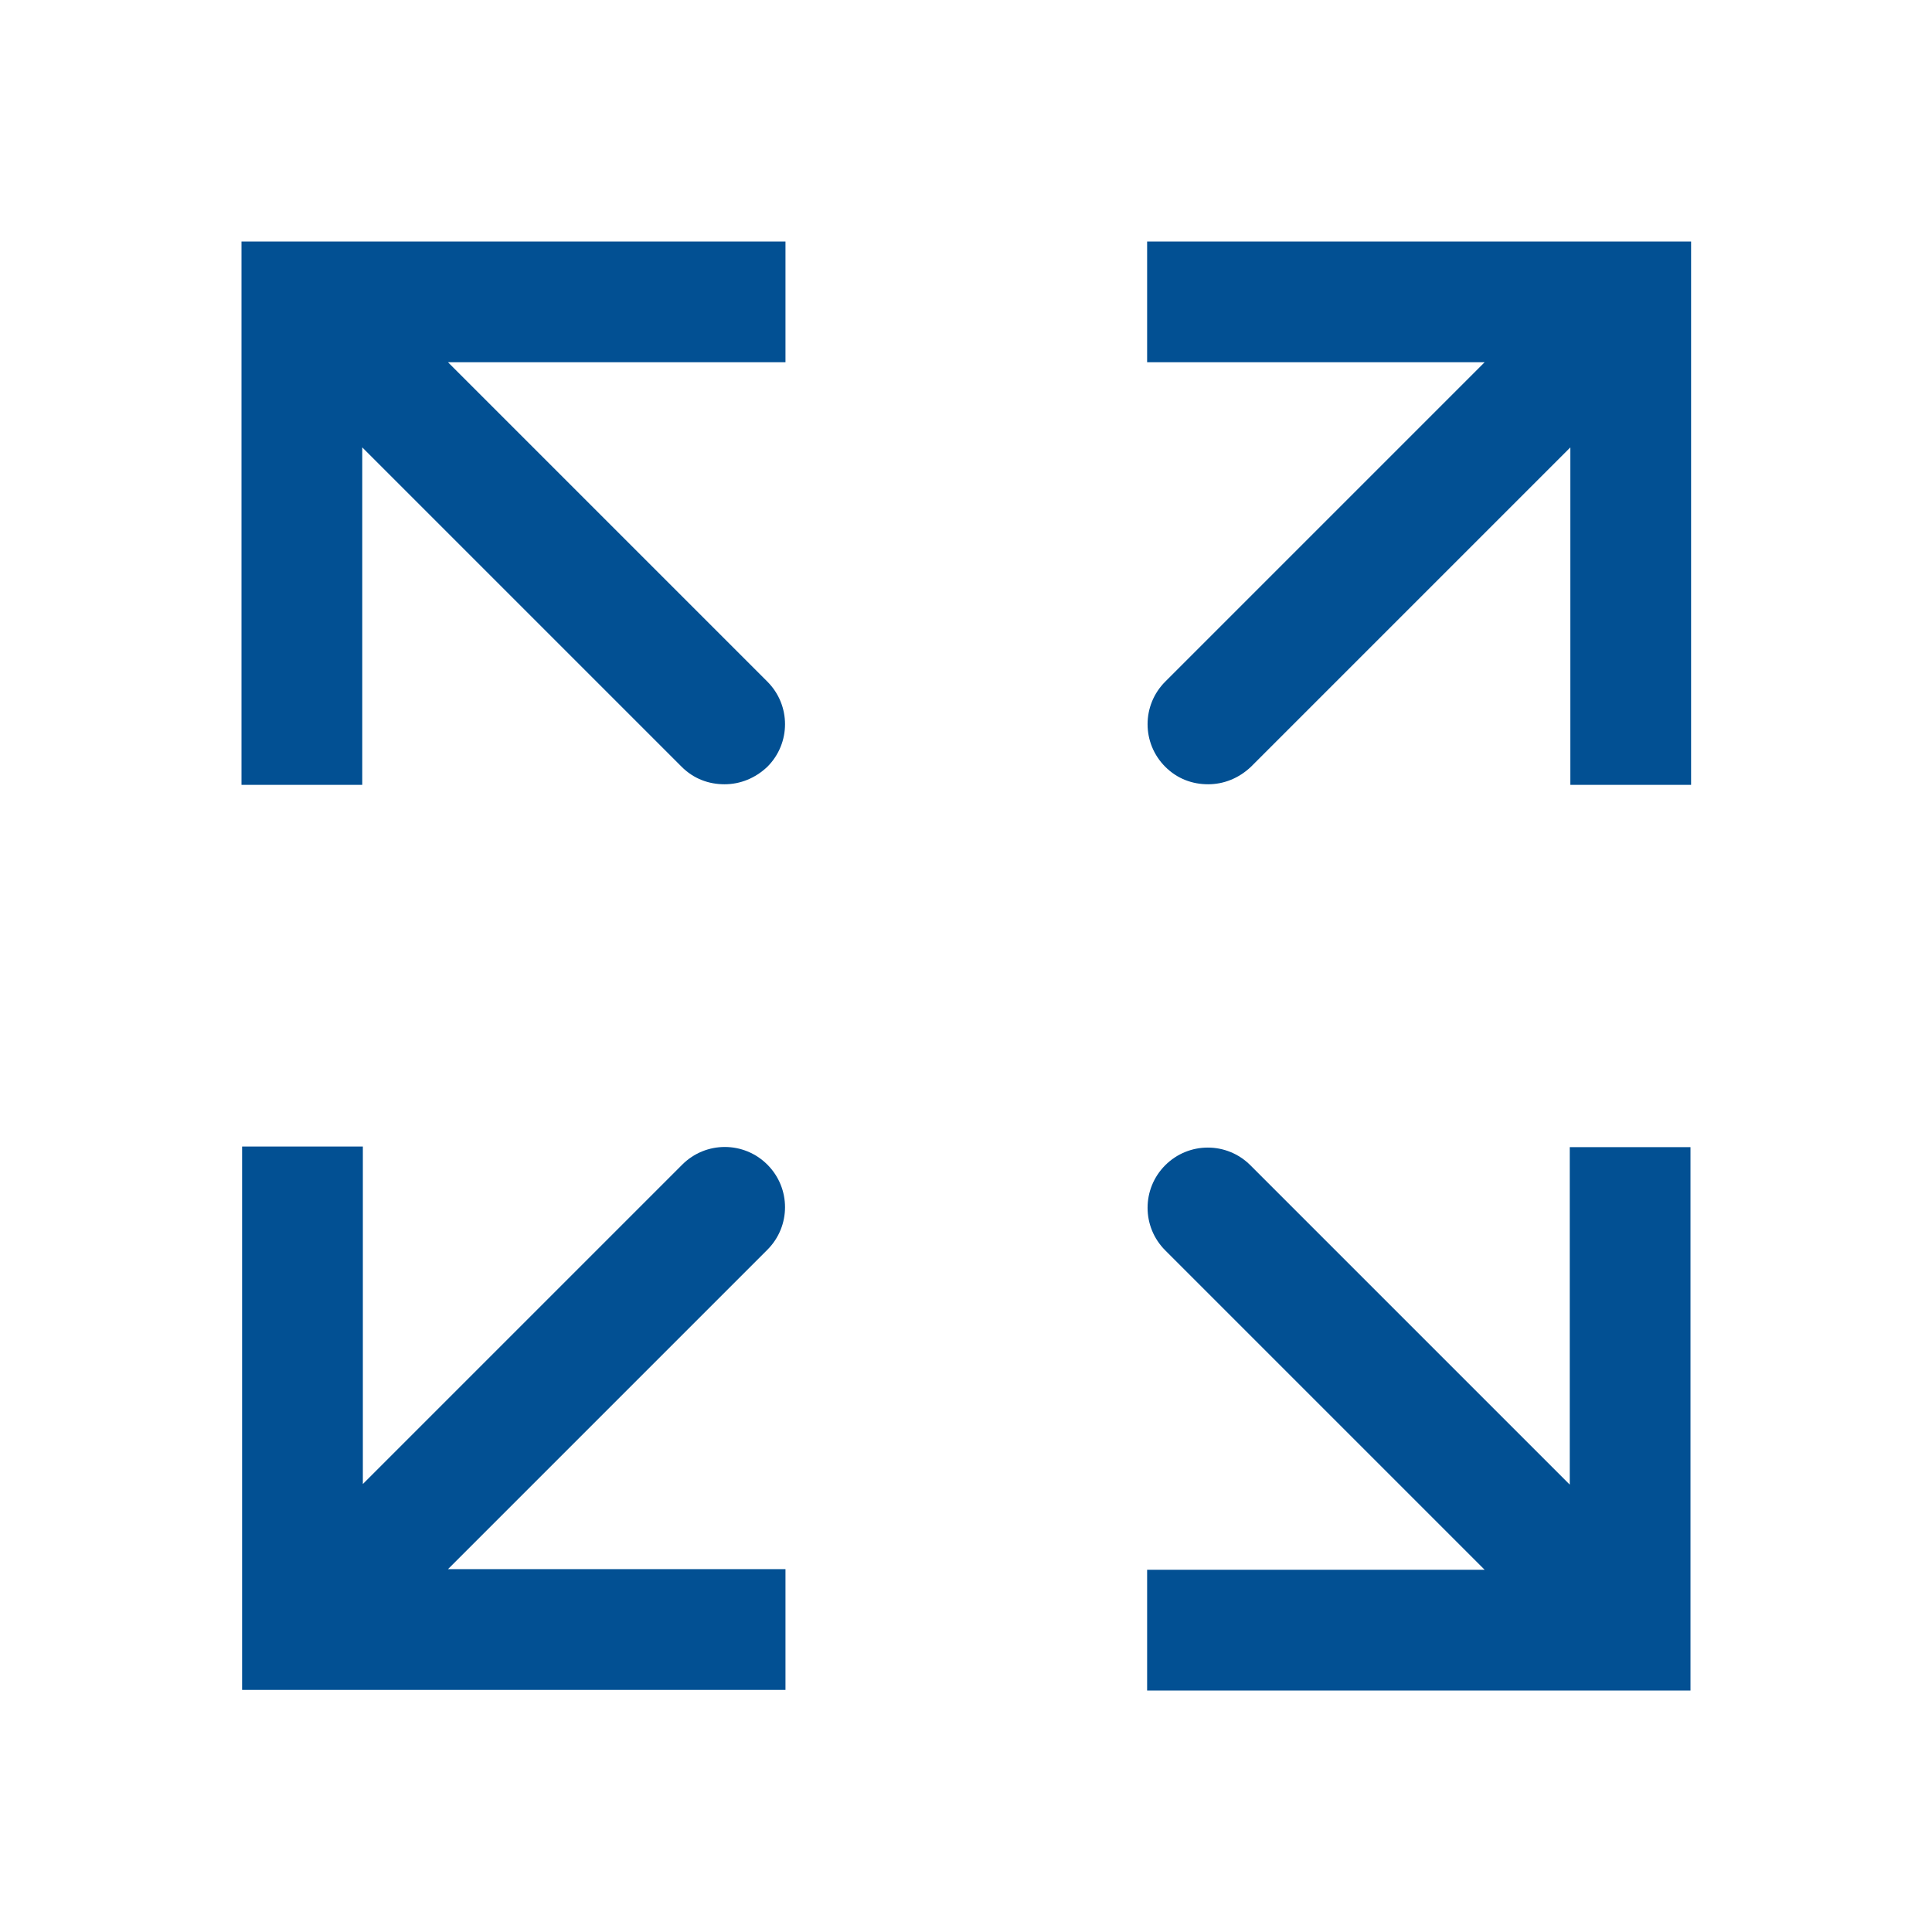
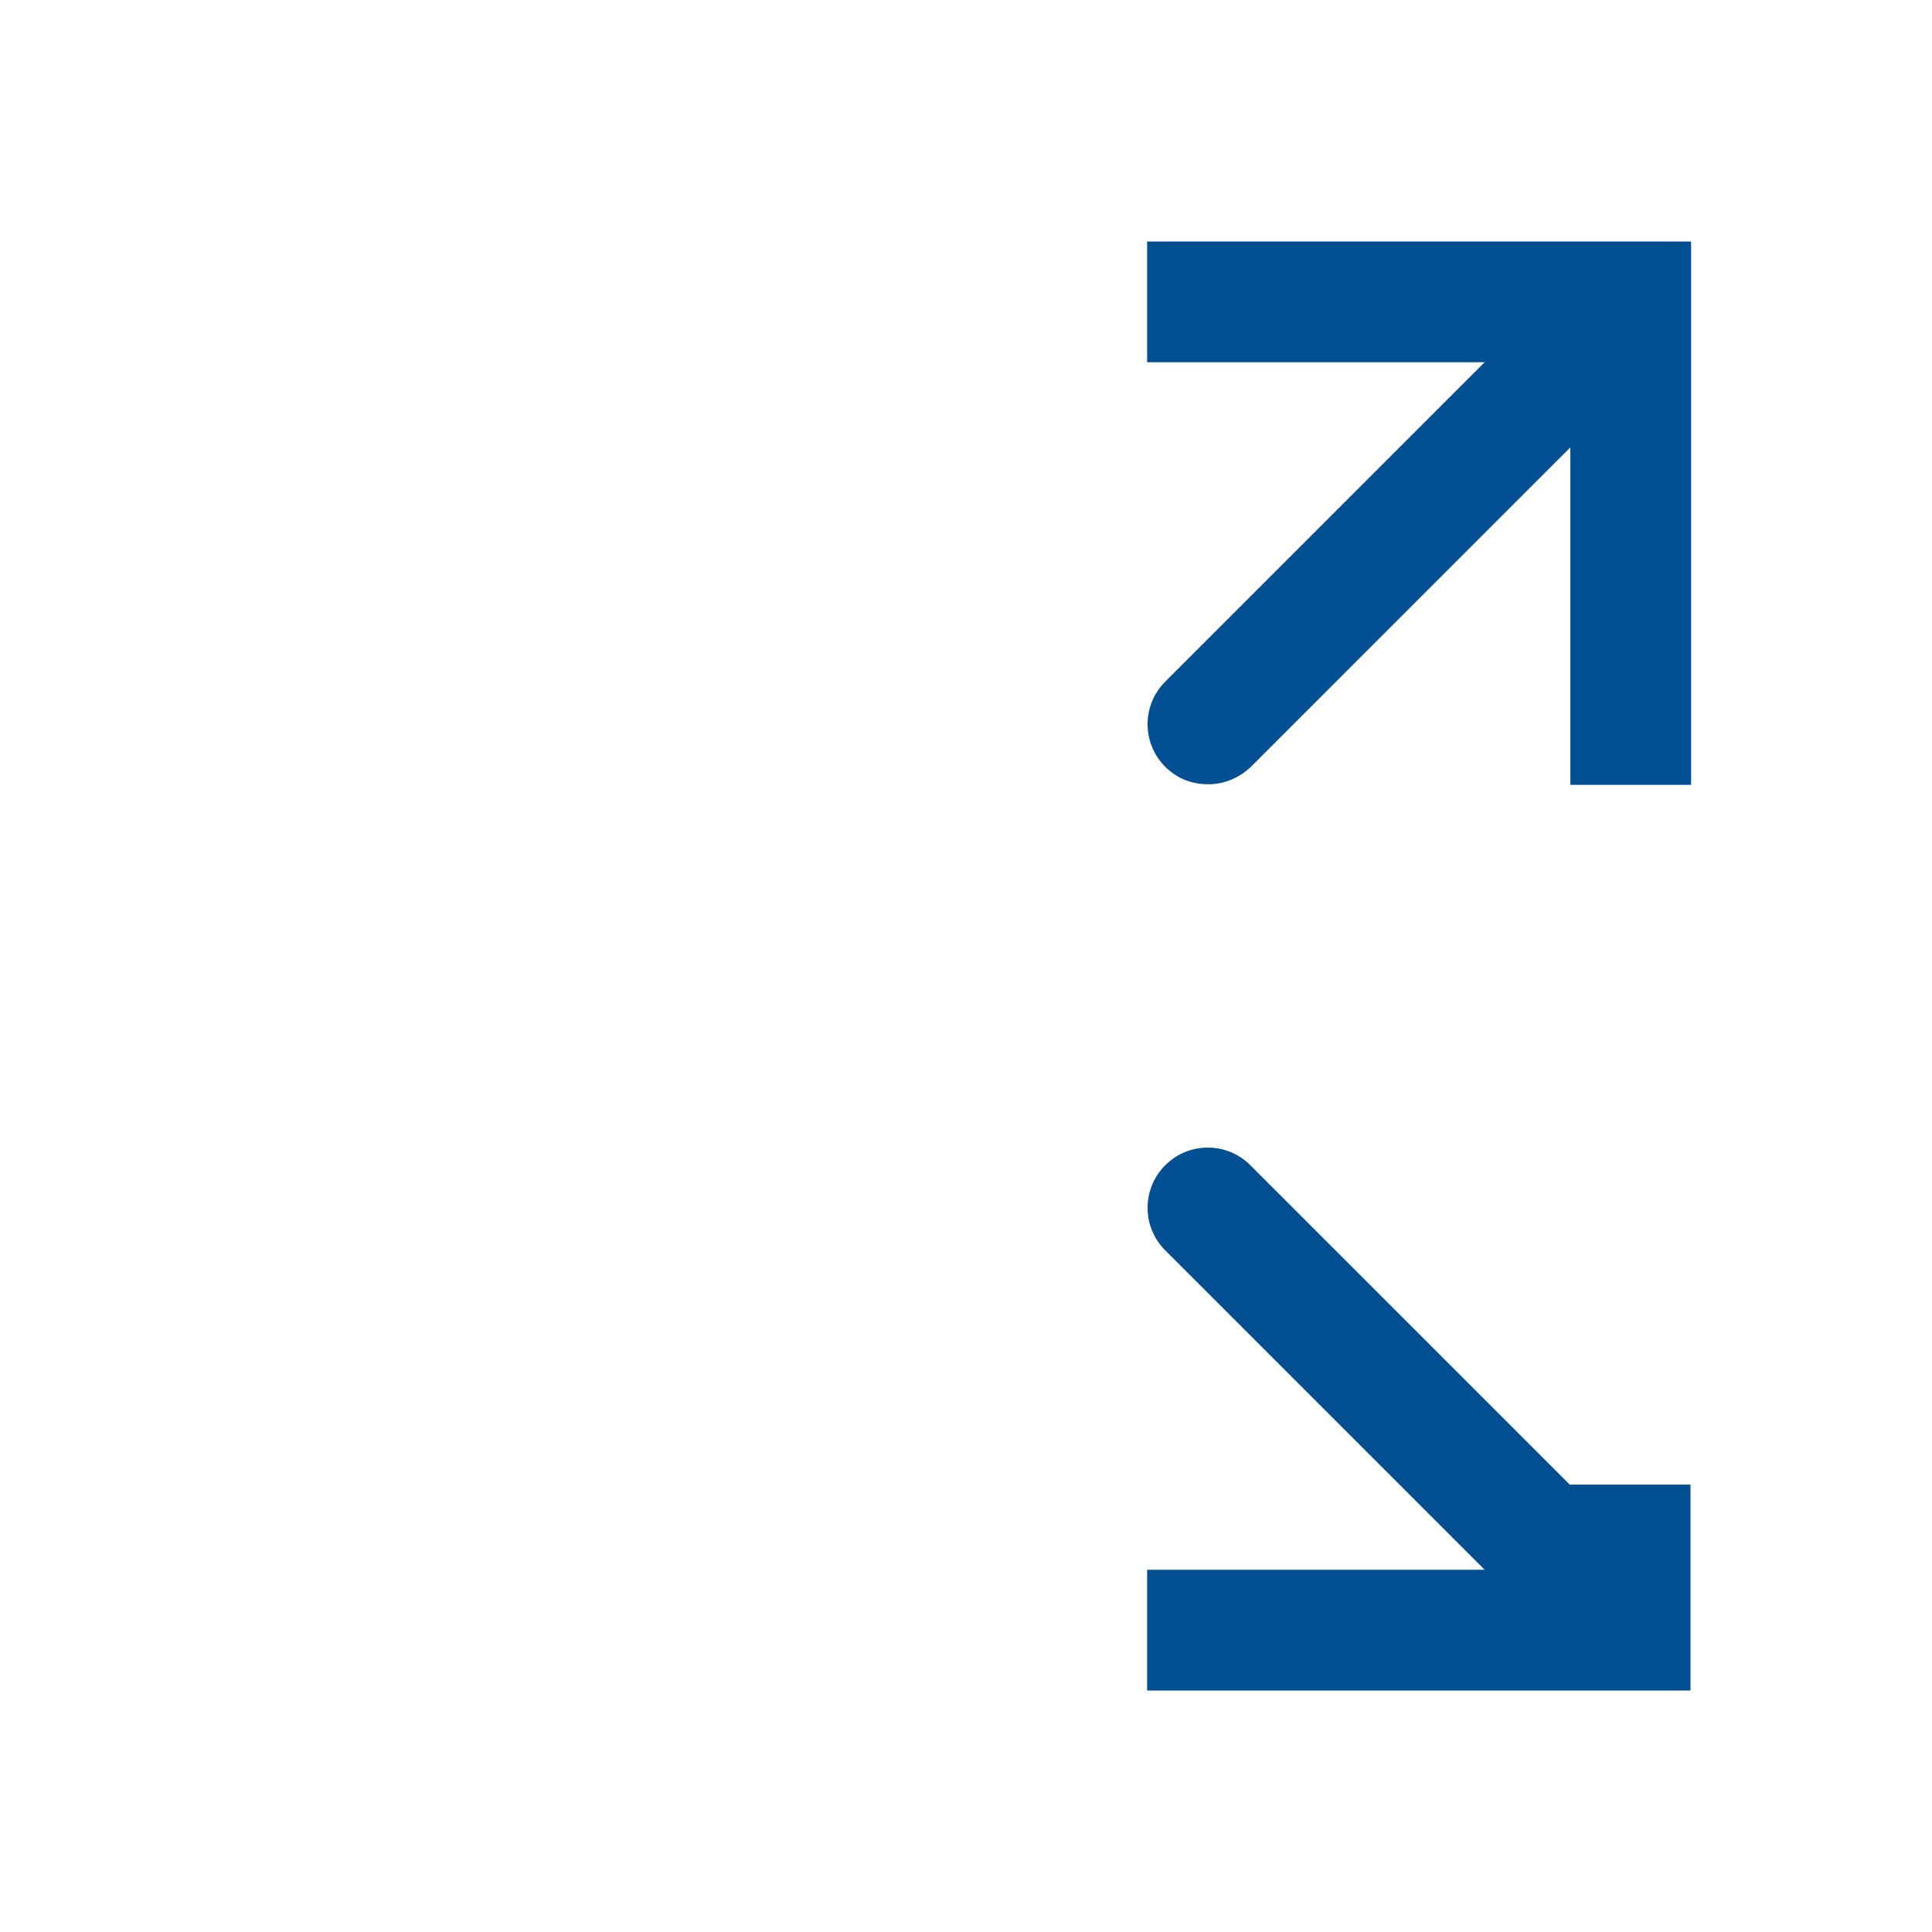
<svg xmlns="http://www.w3.org/2000/svg" id="icon_fullscreen_default_blue" viewBox="0 0 32 32">
  <defs>
    <style>
      .cls-1 {
        fill: #025093;
        stroke-width: 0px;
      }
    </style>
  </defs>
  <path class="cls-1" d="M19,4v2h5.59l-5.29,5.29c-.39.39-.39,1.02,0,1.41.2.2.45.29.71.29s.51-.1.71-.29l5.29-5.29v5.59h2V4h-9Z" />
-   <path class="cls-1" d="M4,13h2v-5.59l5.29,5.29c.2.2.45.29.71.29s.51-.1.71-.29c.39-.39.39-1.02,0-1.41l-5.29-5.29h5.59v-2H4v9Z" />
-   <path class="cls-1" d="M26,24.59l-5.29-5.29c-.39-.39-1.02-.39-1.41,0s-.39,1.02,0,1.41l5.29,5.29h-5.59v2h9v-9h-2v5.59Z" />
-   <path class="cls-1" d="M12.71,19.29c-.39-.39-1.02-.39-1.41,0l-5.29,5.29v-5.59h-2v9h9v-2h-5.59l5.29-5.29c.39-.39.39-1.02,0-1.41Z" />
+   <path class="cls-1" d="M26,24.59l-5.29-5.29c-.39-.39-1.02-.39-1.41,0s-.39,1.02,0,1.41l5.29,5.29h-5.59v2h9v-9v5.59Z" />
</svg>